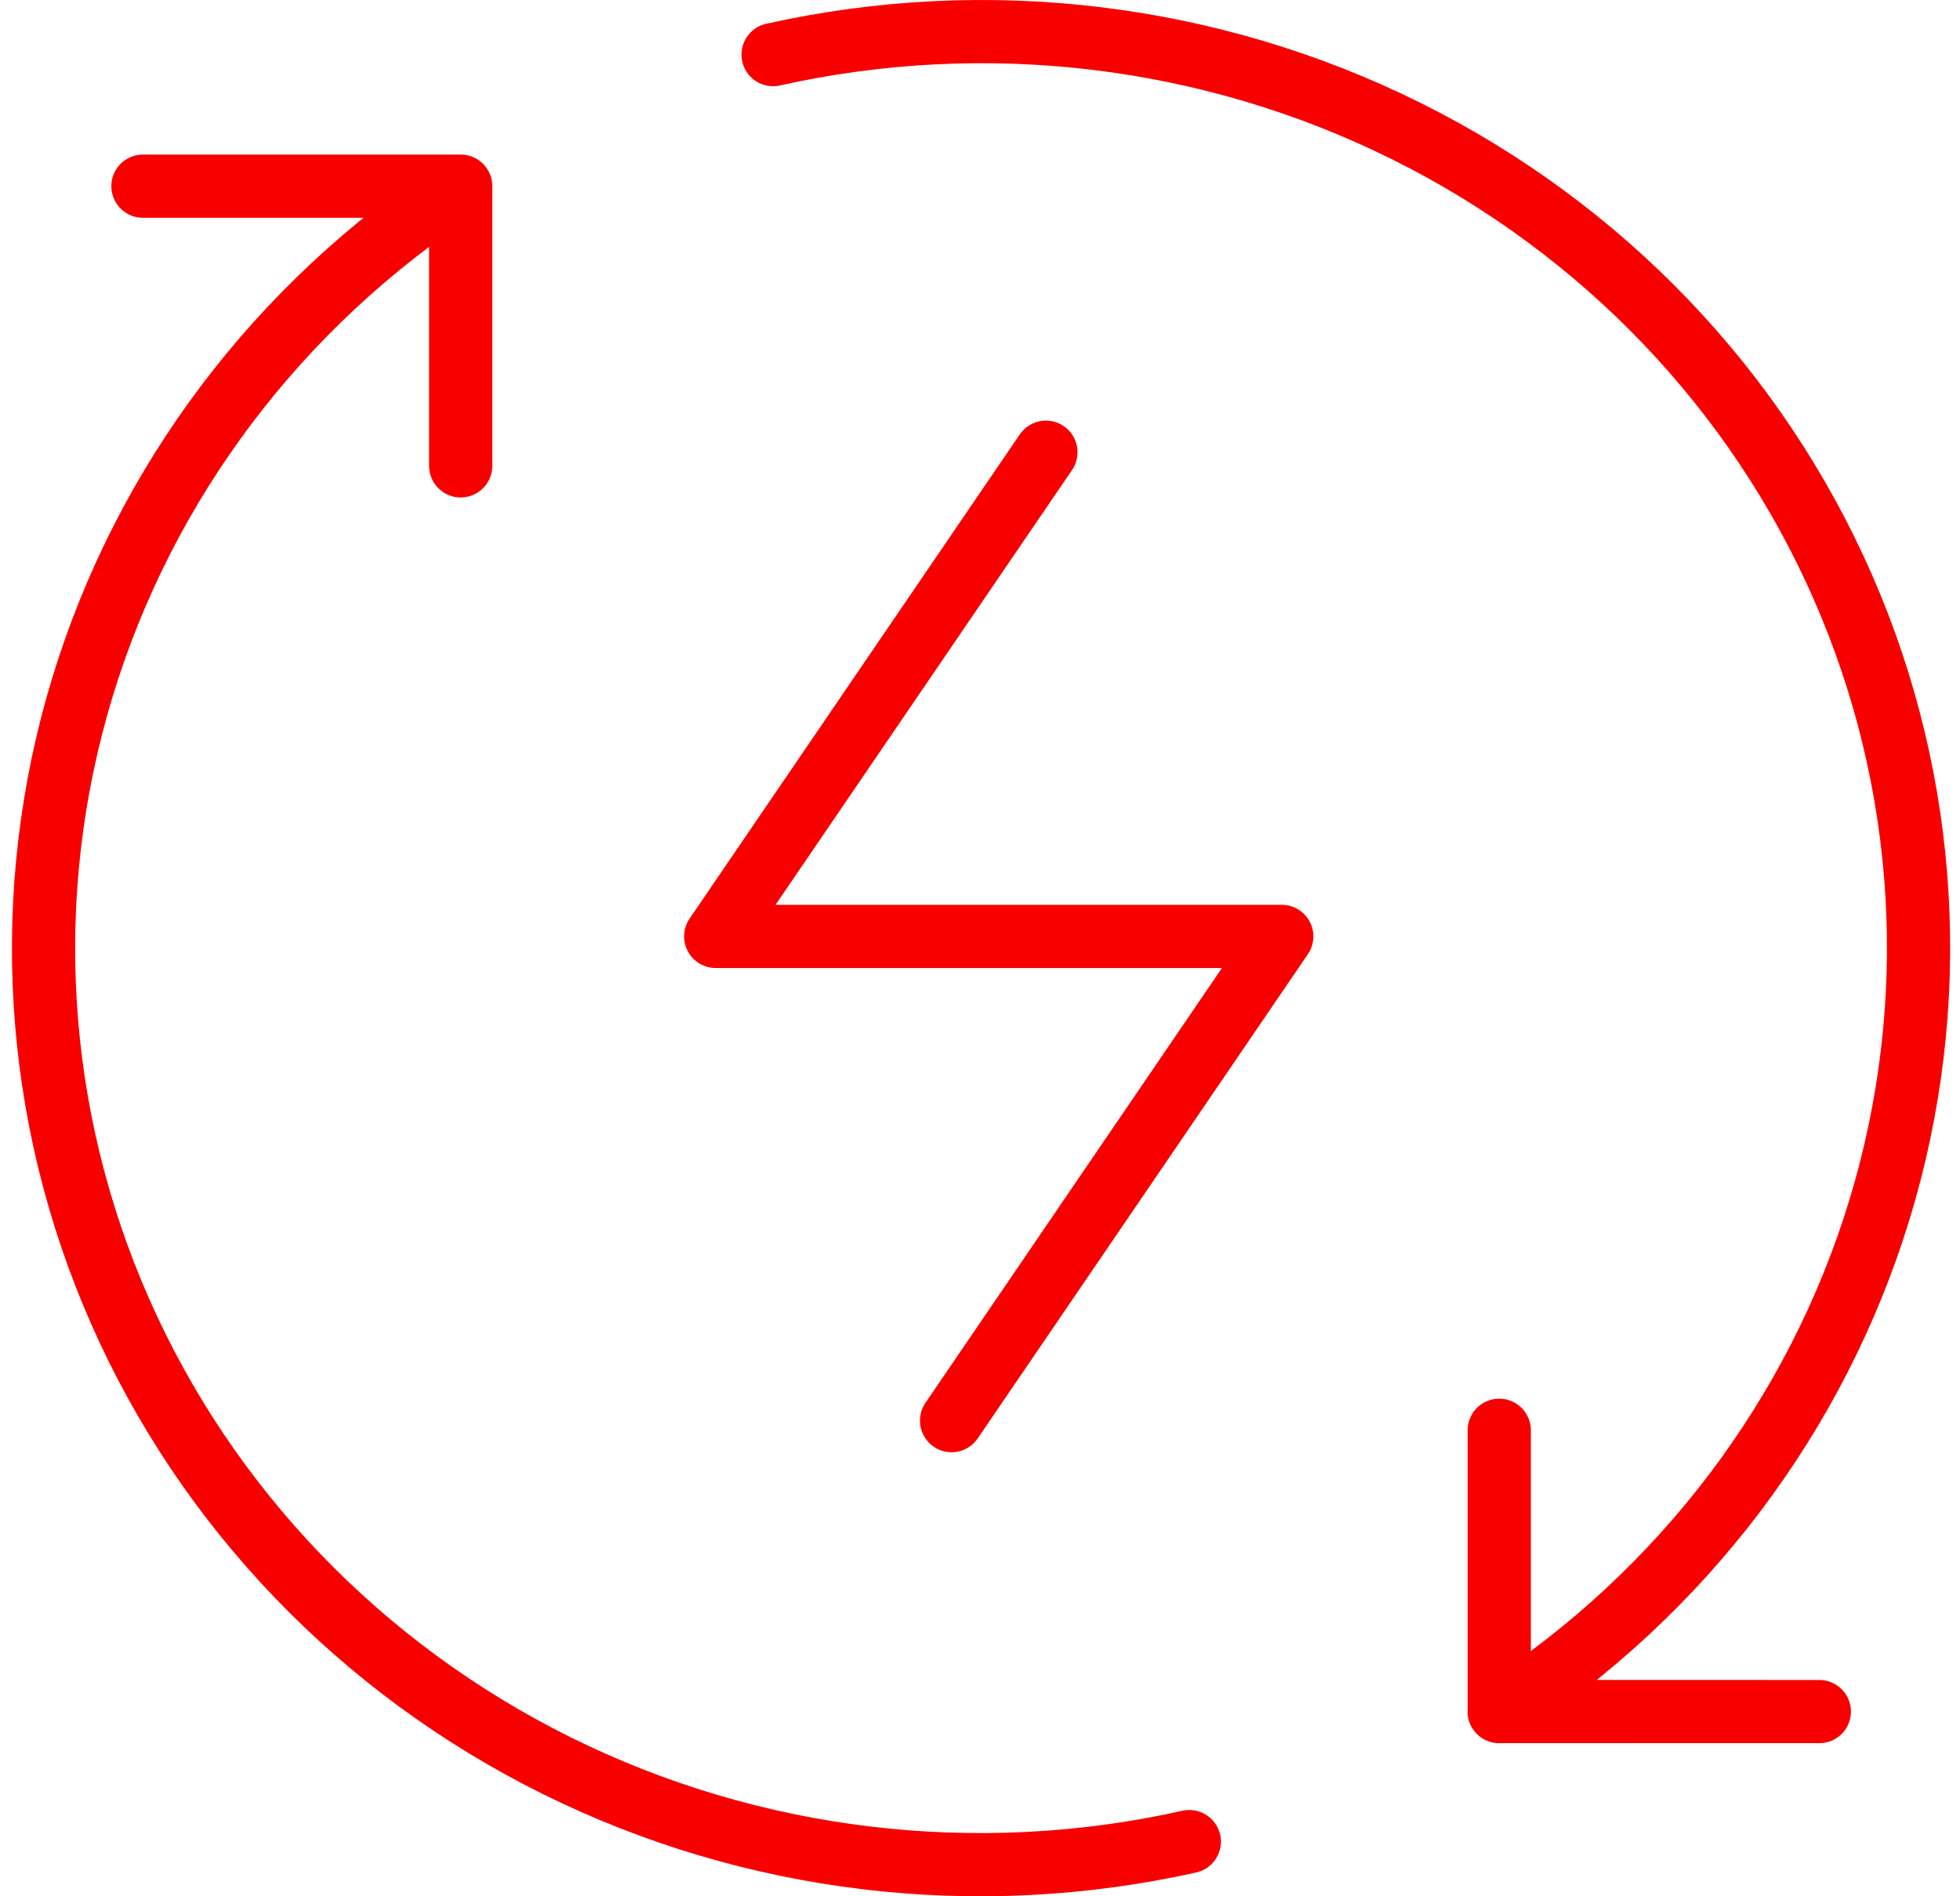
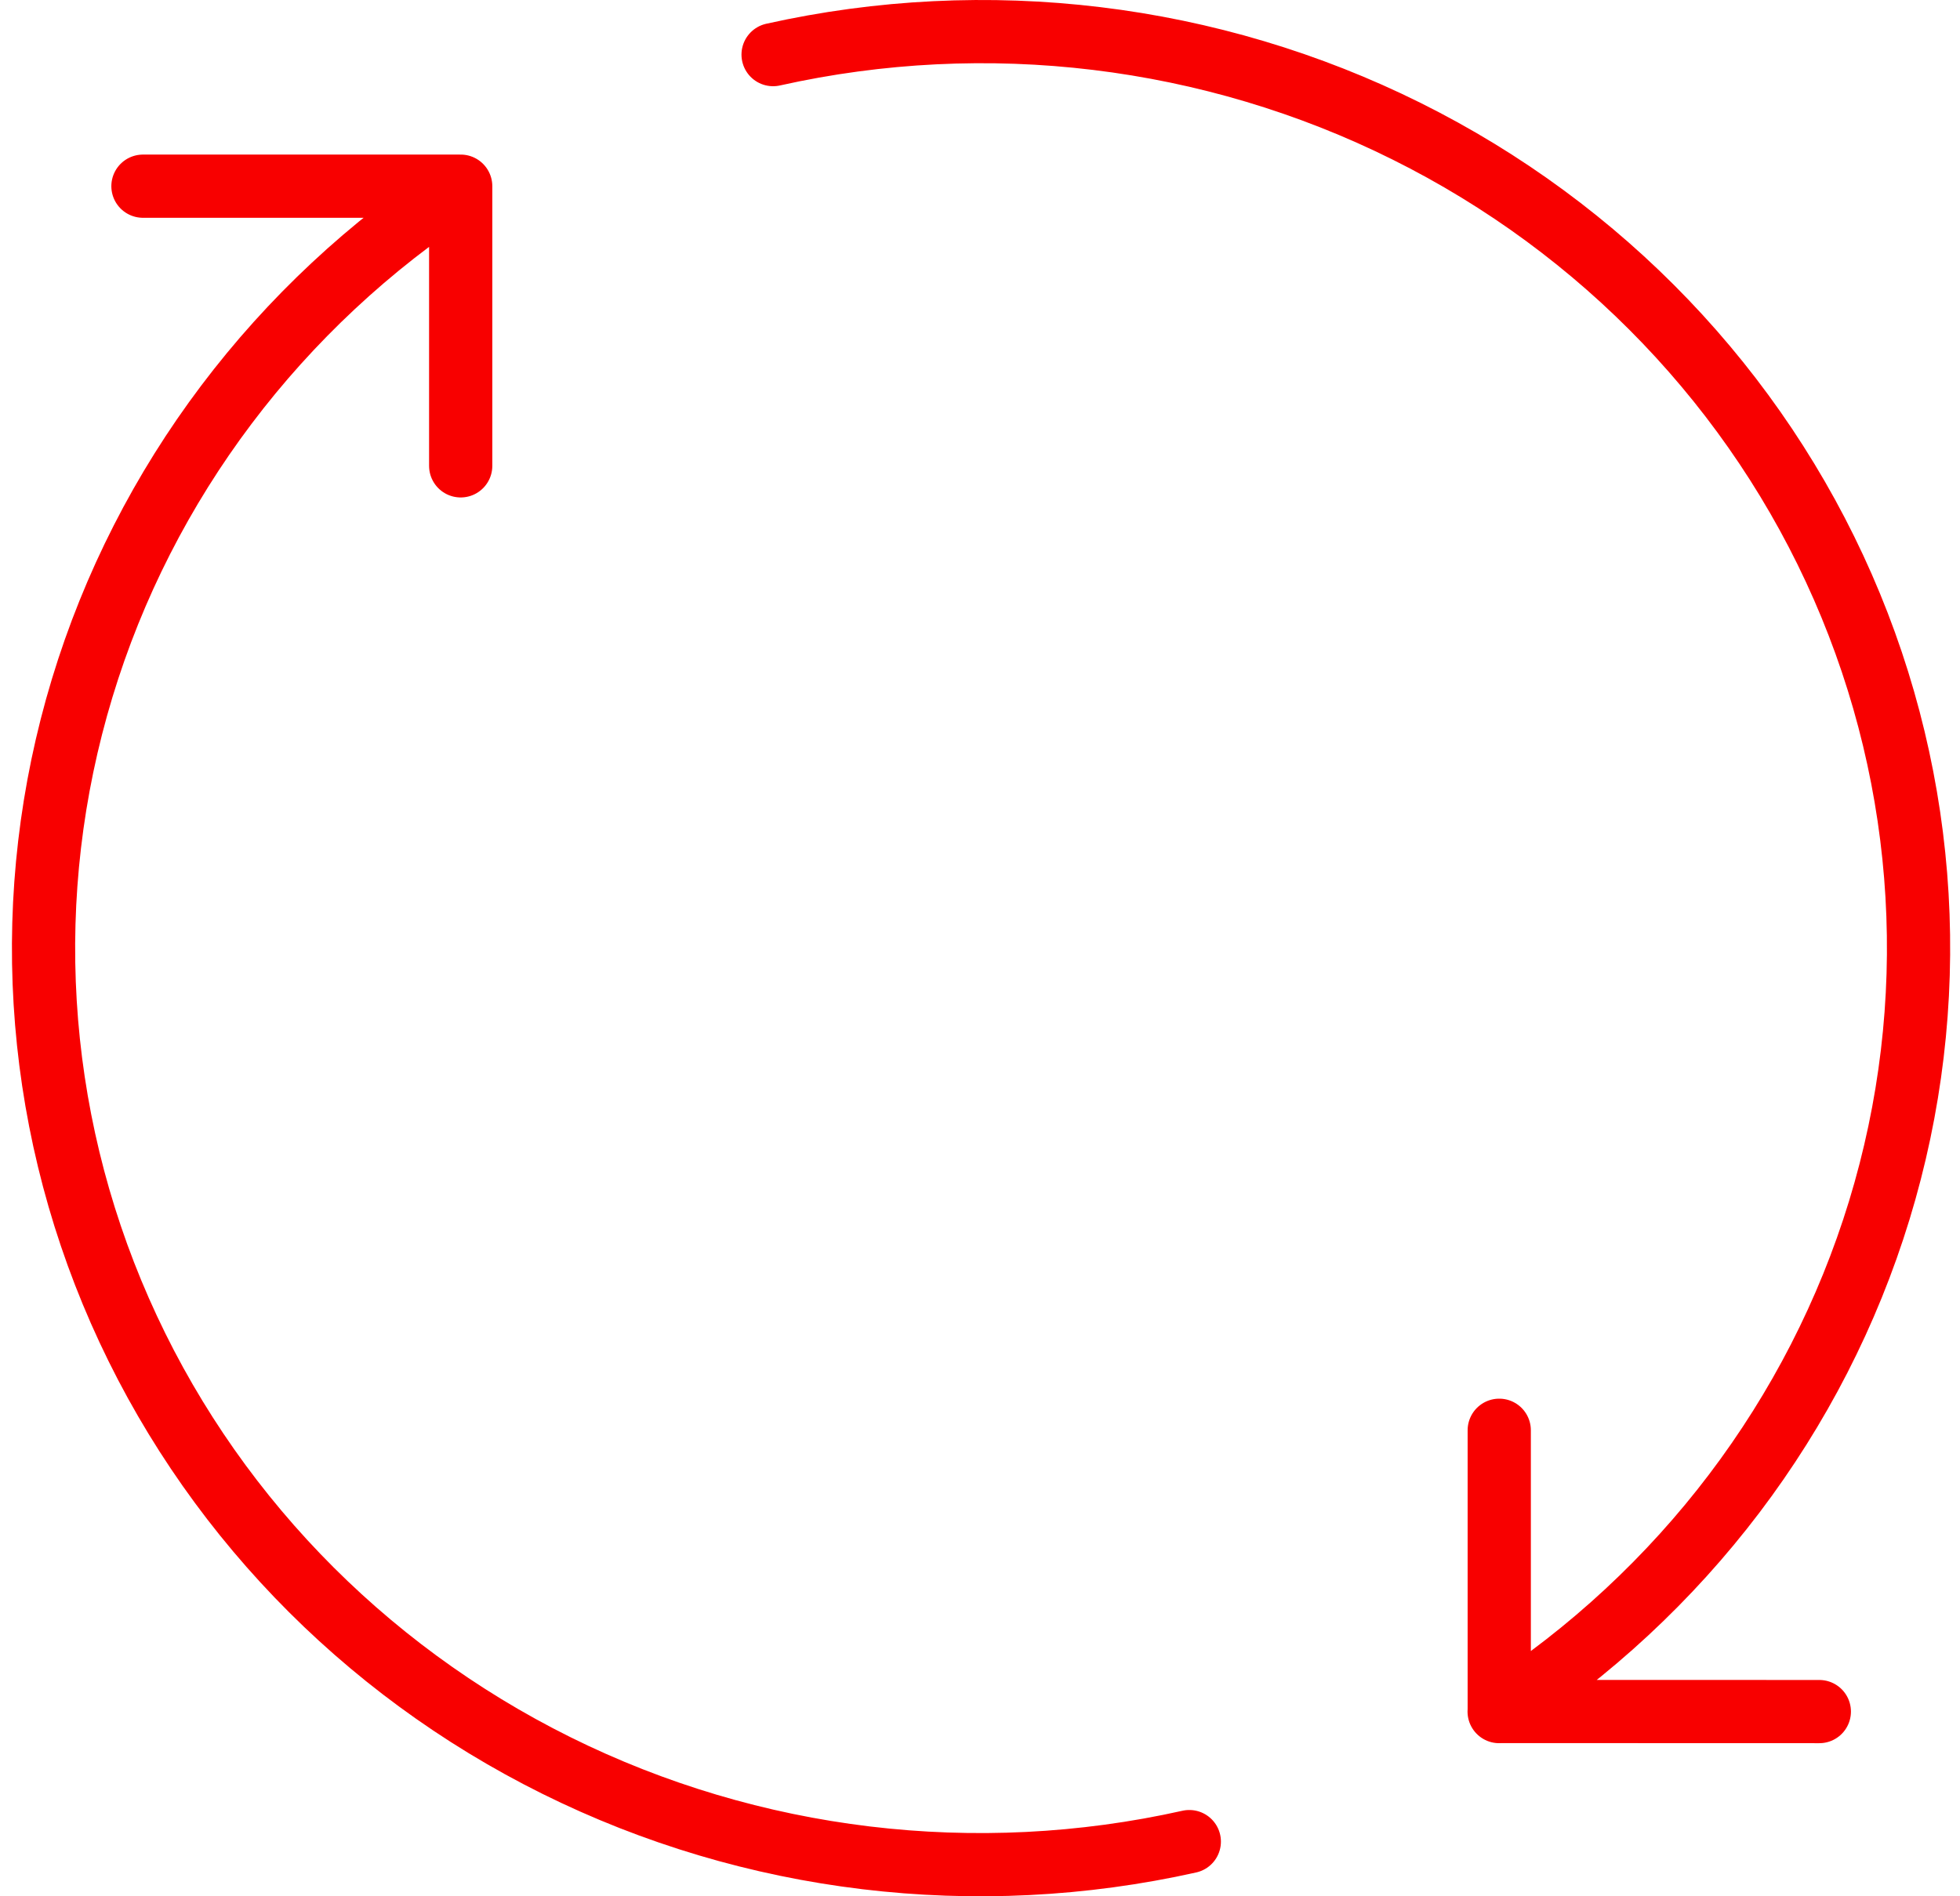
<svg xmlns="http://www.w3.org/2000/svg" width="62" height="60" viewBox="0 0 62 60" fill="none">
  <path d="M47.422 54.156C53.206 50.408 57.462 44.793 59.448 38.29C61.435 31.787 61.026 24.808 58.293 18.57C55.56 12.332 50.677 7.229 44.493 4.152C38.309 1.074 31.218 0.217 24.455 1.728M47.425 45.255V54.153L57.55 54.156M14.573 5.891C8.806 9.652 4.569 15.272 2.599 21.773C0.629 28.274 1.052 35.245 3.792 41.473C6.533 47.701 11.418 52.792 17.599 55.861C23.78 58.93 30.864 59.782 37.621 58.27M14.573 5.891V14.74M14.573 5.891H4.522" stroke="#F80000" stroke-width="2" stroke-linecap="round" stroke-linejoin="round" />
-   <path d="M33.085 14.309L22.64 29.629H40.545L30.101 44.95" stroke="#F80000" stroke-width="2" stroke-linecap="round" stroke-linejoin="round" />
</svg>